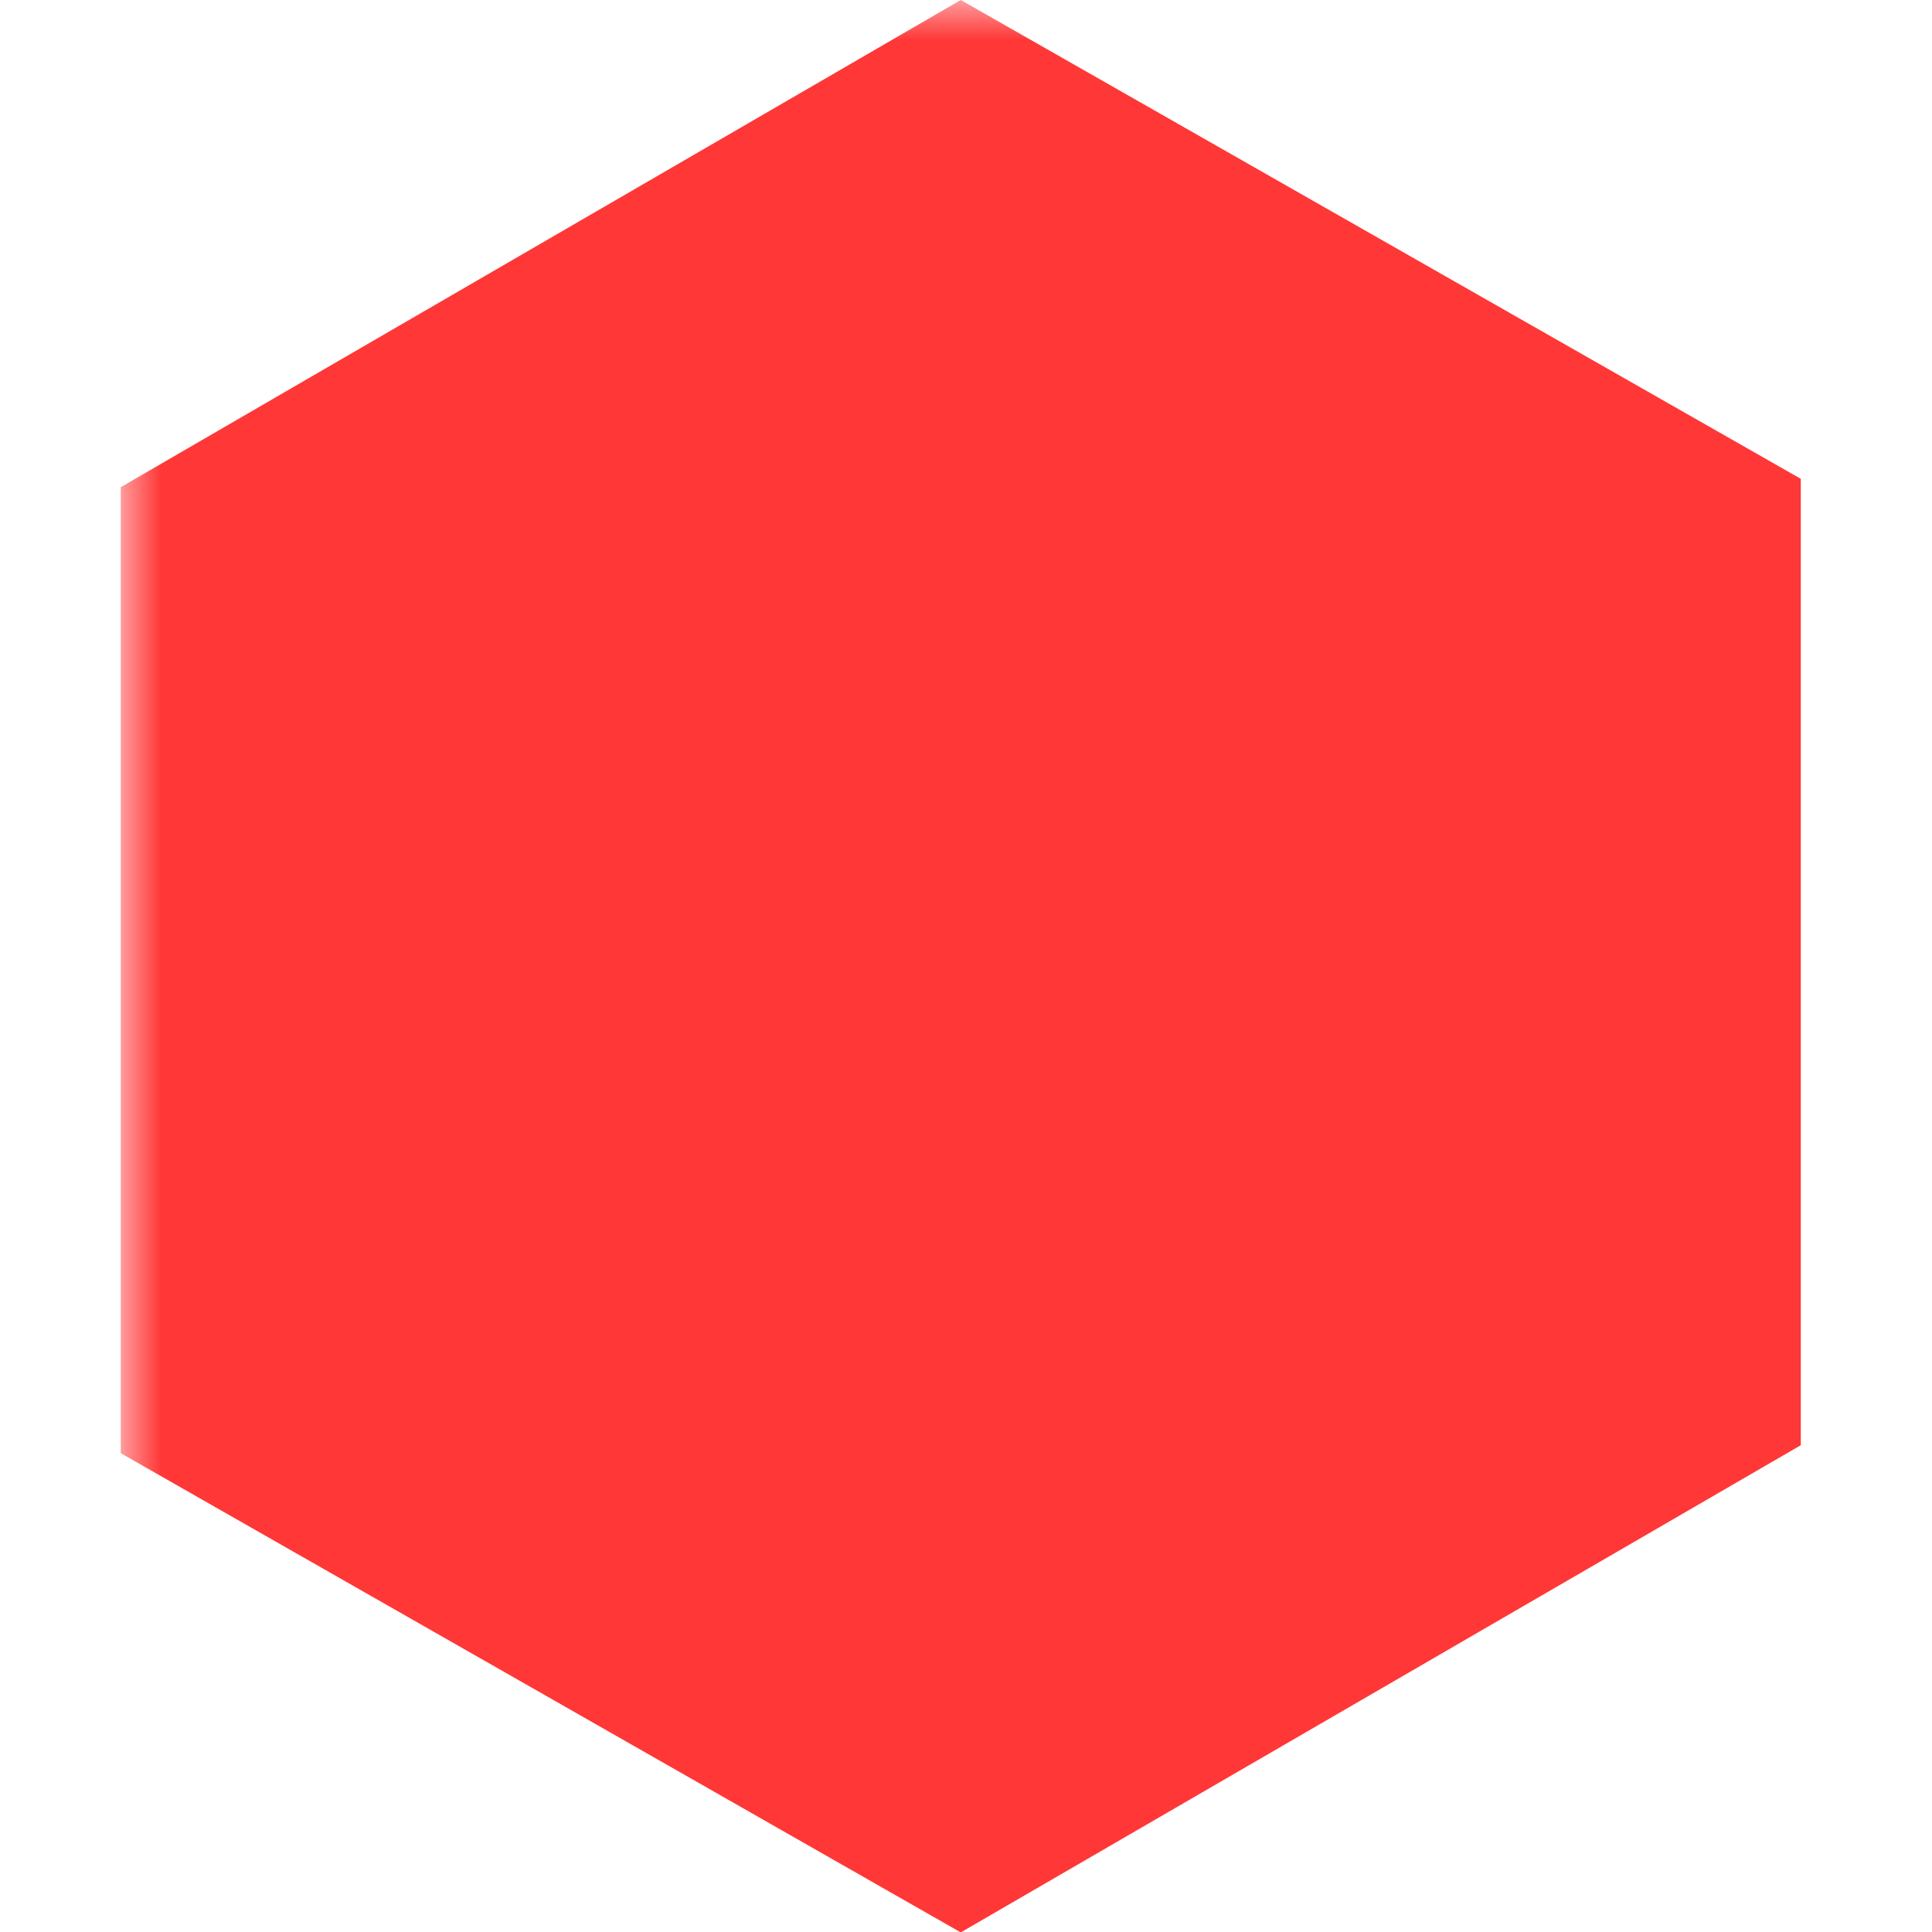
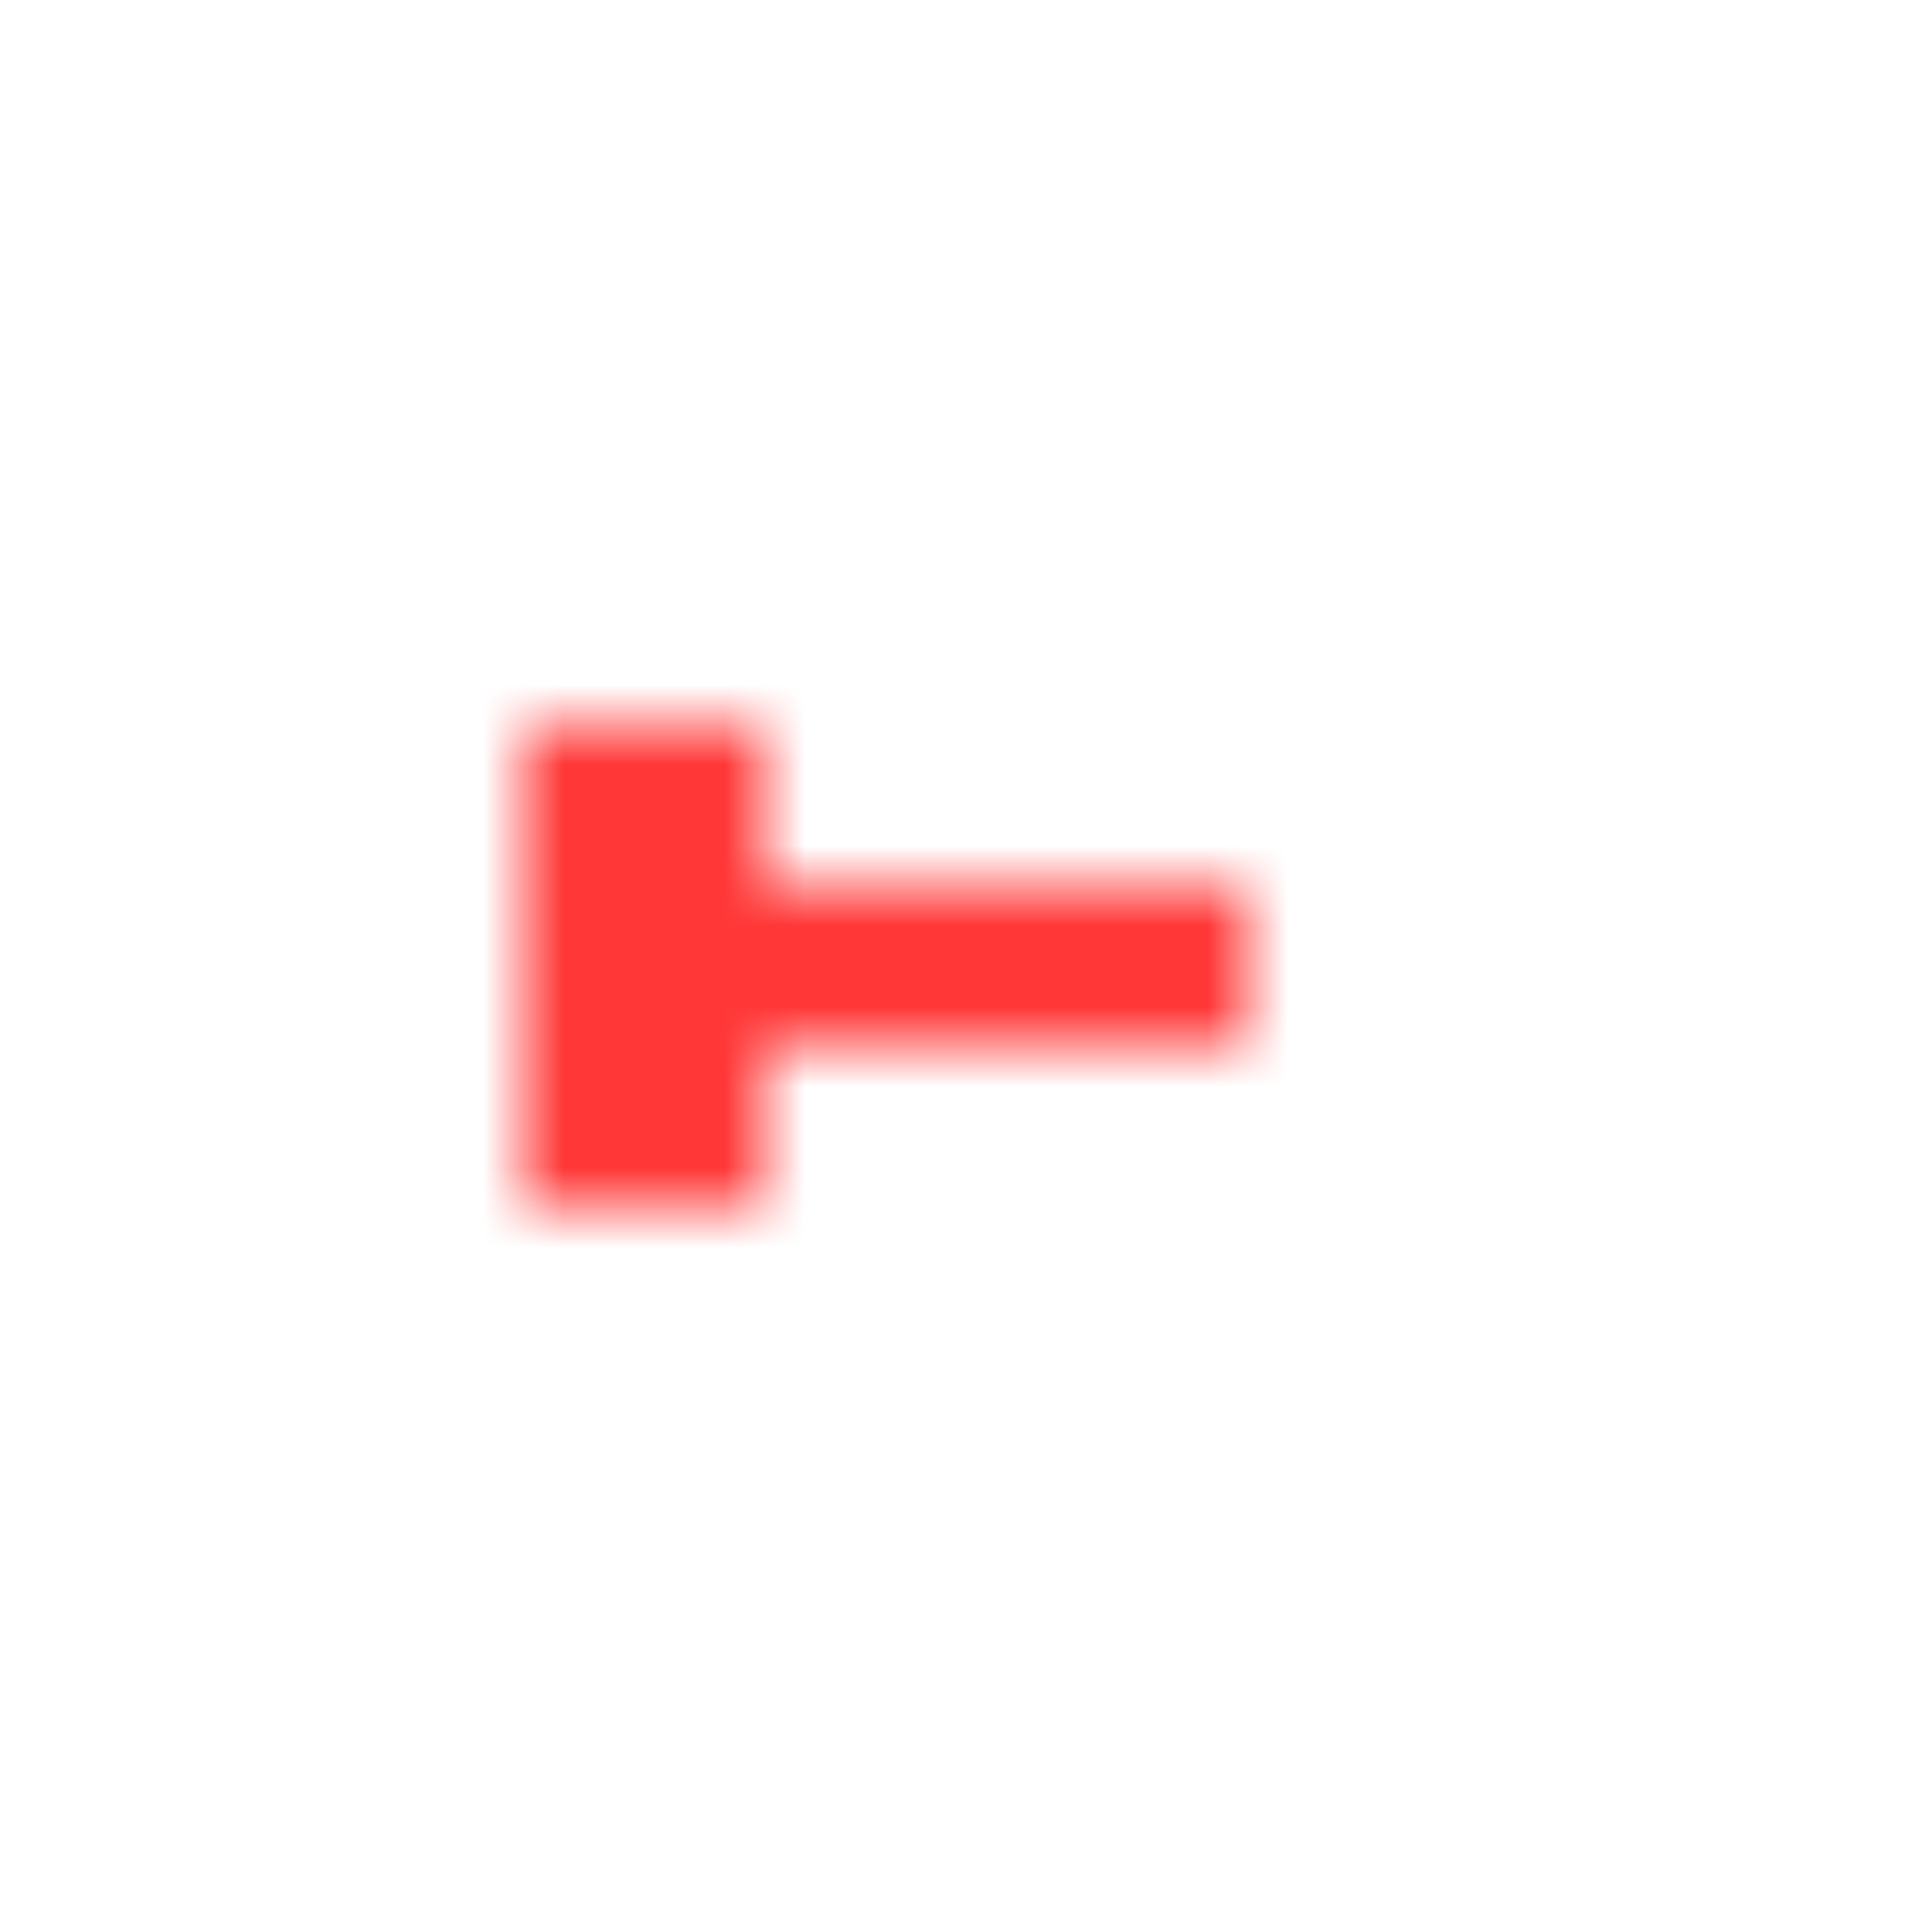
<svg xmlns="http://www.w3.org/2000/svg" fill="#ff3737" width="800px" height="800px" viewBox="-1.5 0 24 24">
  <mask id="dumbbell-mask">
-     <rect width="100%" height="100%" fill="white" />
    <g transform="translate(3,6)">
      <rect x="3" y="5" width="8" height="2" fill="black" />
      <rect x="2" y="3" width="3" height="6" fill="black" />
-       <rect x="10" y="3" width="3" height="6" fill="black" />
    </g>
  </mask>
-   <path d="m10.435 0-10.435 6.052v12l10.435 5.953 10.435-6.052v-12.005z" mask="url(#dumbbell-mask)" />
+   <path d="m10.435 0-10.435 6.052v12l10.435 5.953 10.435-6.052z" mask="url(#dumbbell-mask)" />
</svg>